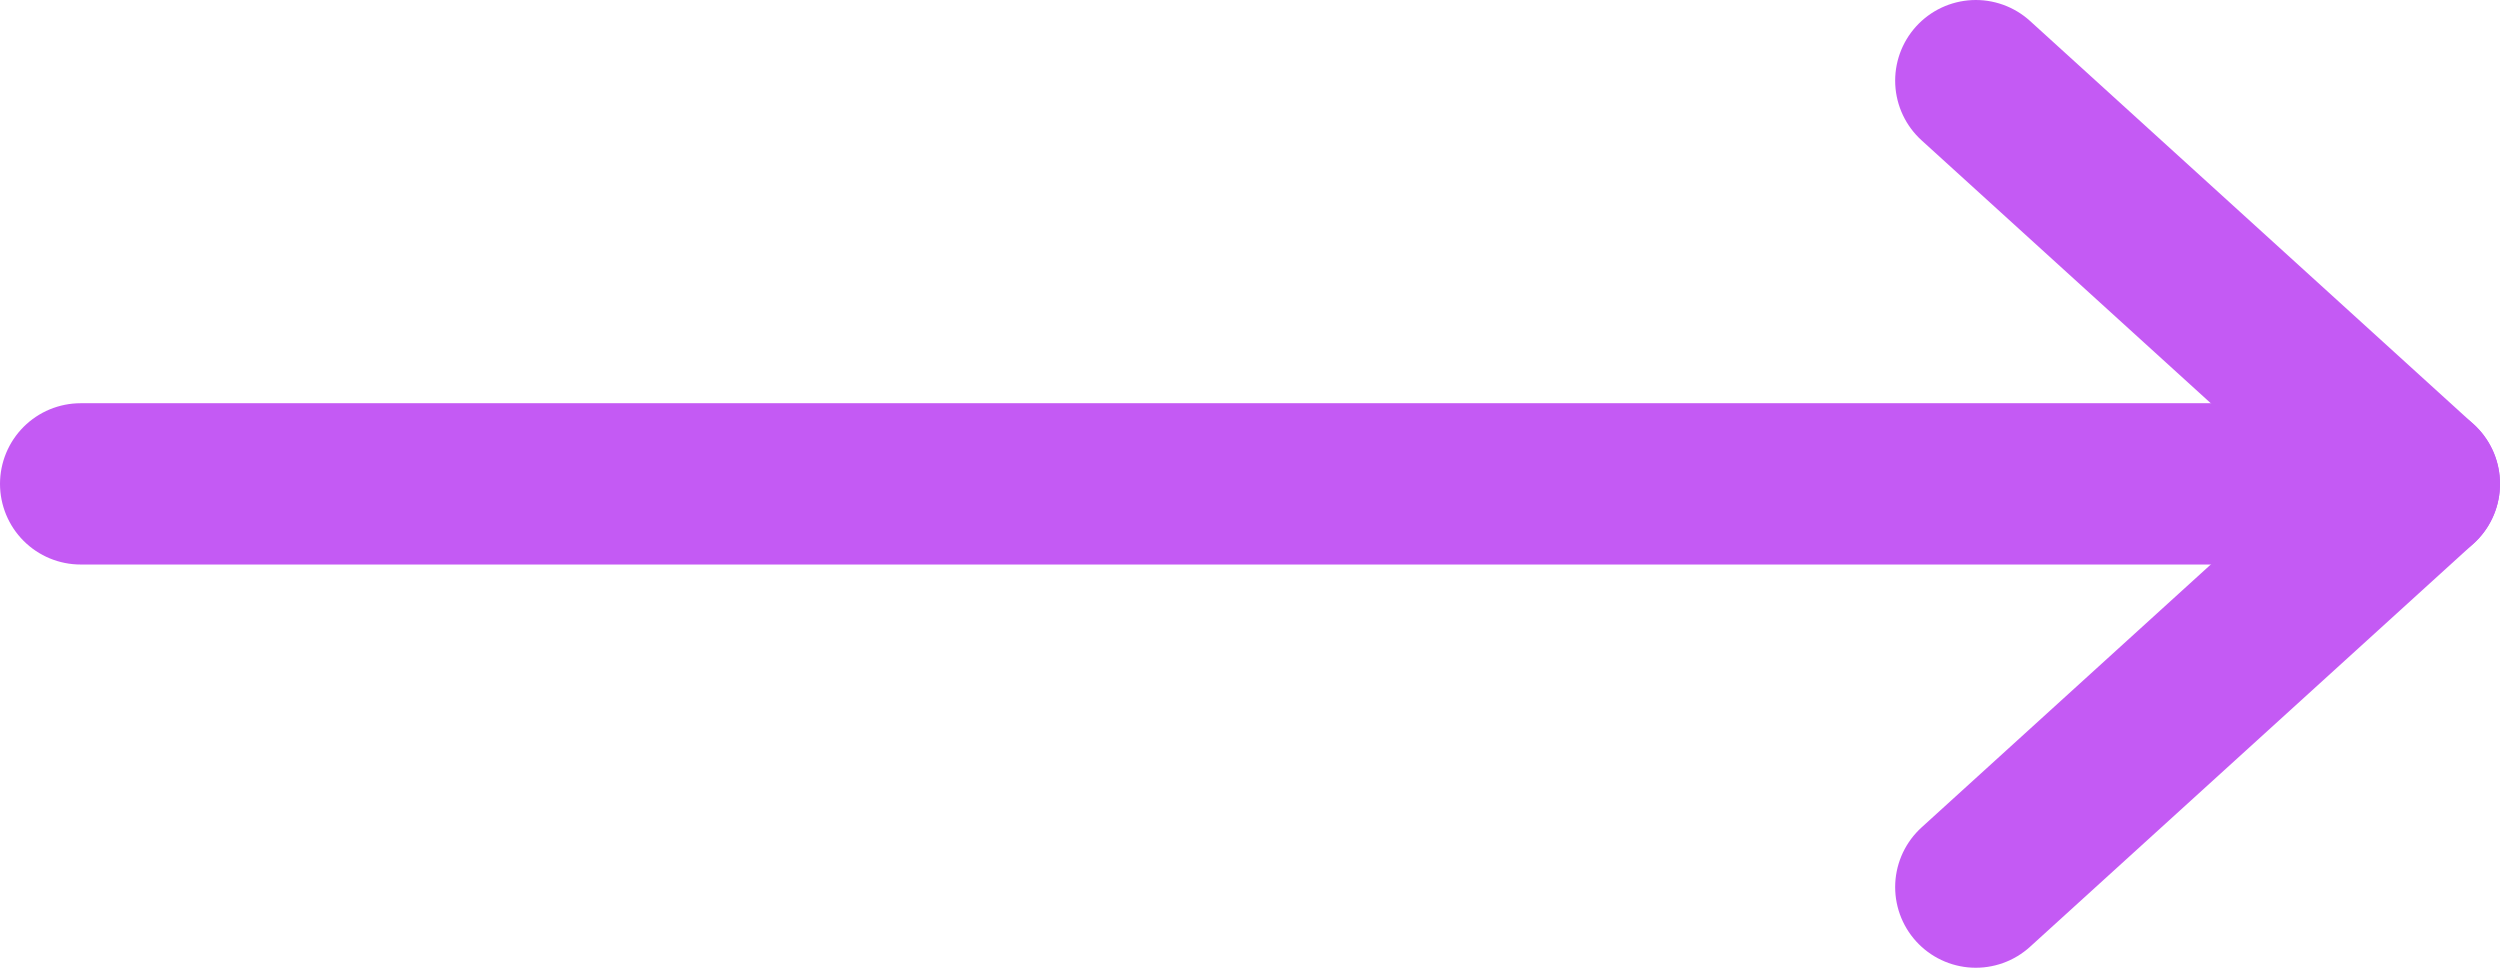
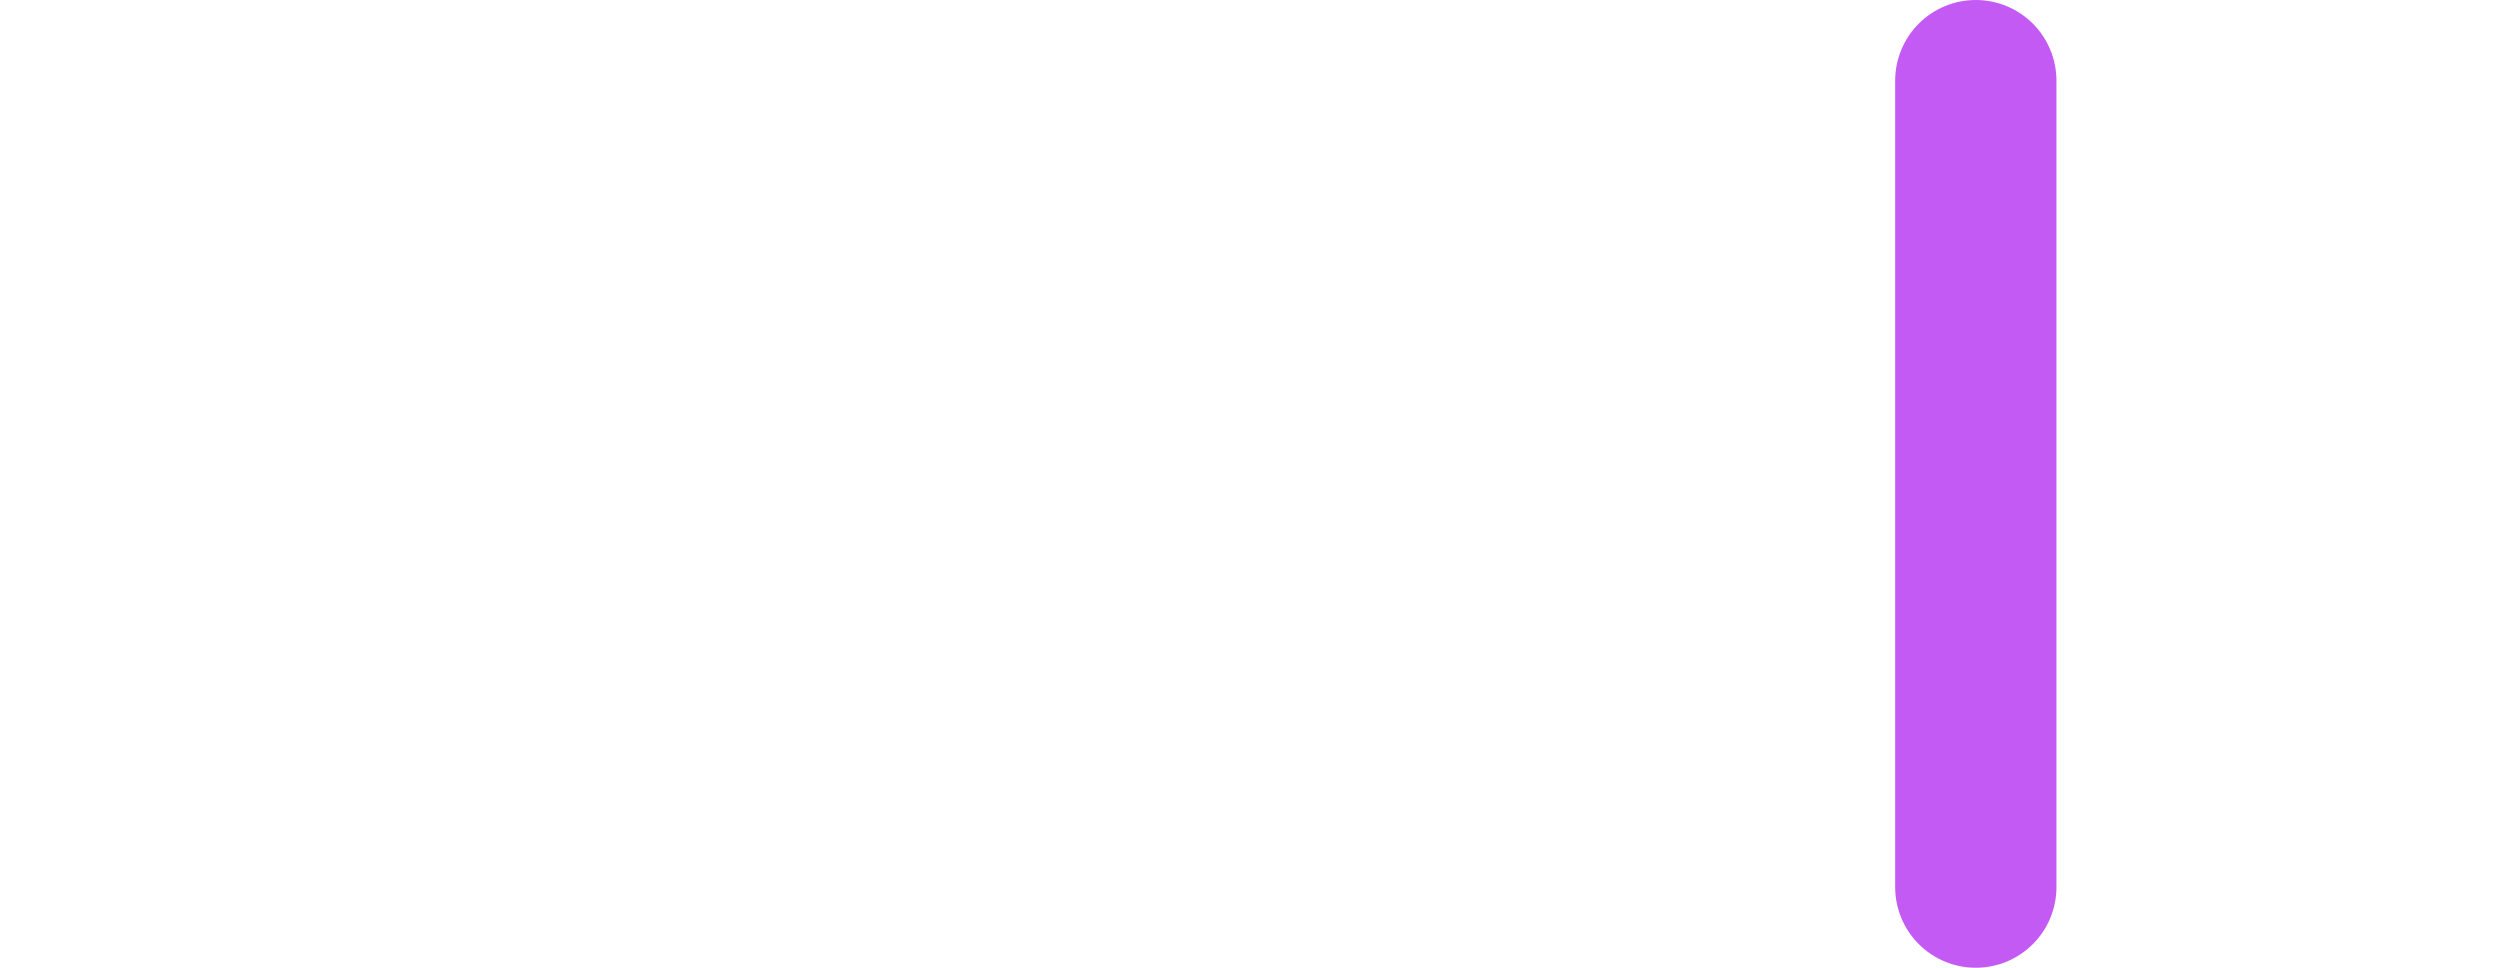
<svg xmlns="http://www.w3.org/2000/svg" width="31" height="12" viewBox="0 0 31 12" fill="none">
-   <path d="M1 6H30" stroke="#C45AF4" stroke-width="2" stroke-linecap="round" stroke-linejoin="round" />
-   <path d="M24.5 1L30 6L24.5 11" stroke="#C45AF4" stroke-width="2" stroke-linecap="round" stroke-linejoin="round" />
+   <path d="M24.5 1L24.5 11" stroke="#C45AF4" stroke-width="2" stroke-linecap="round" stroke-linejoin="round" />
</svg>